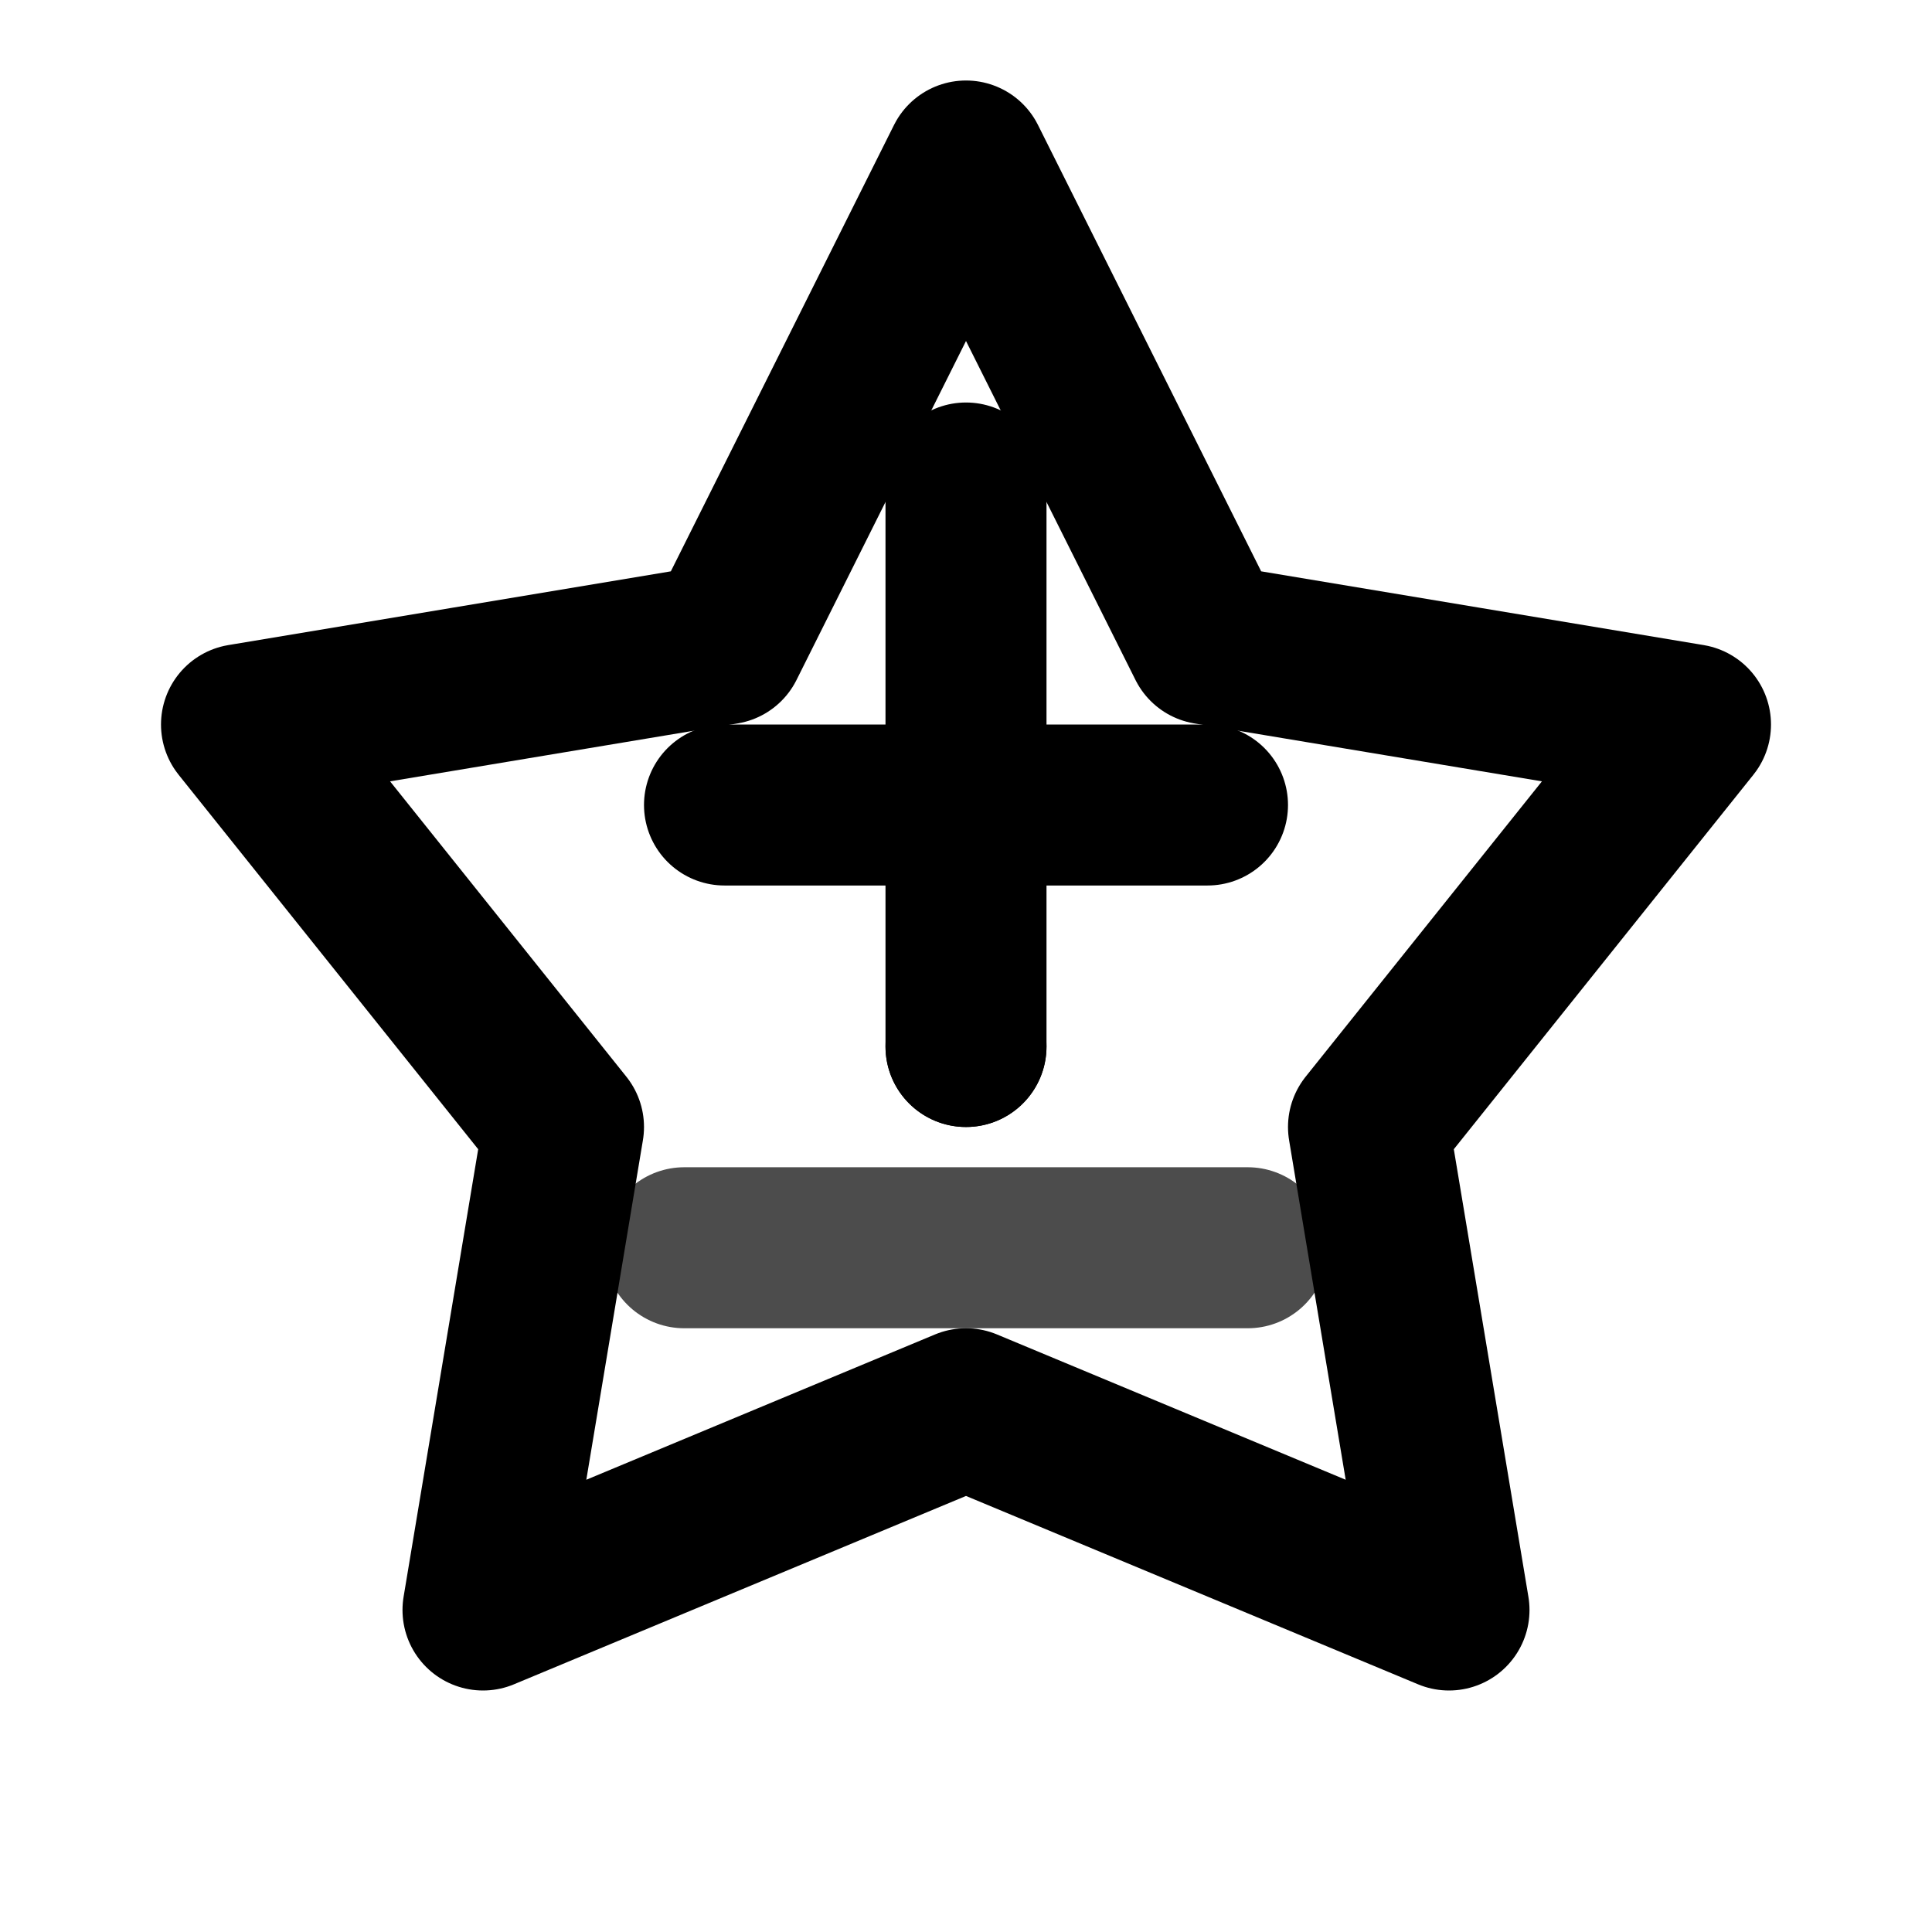
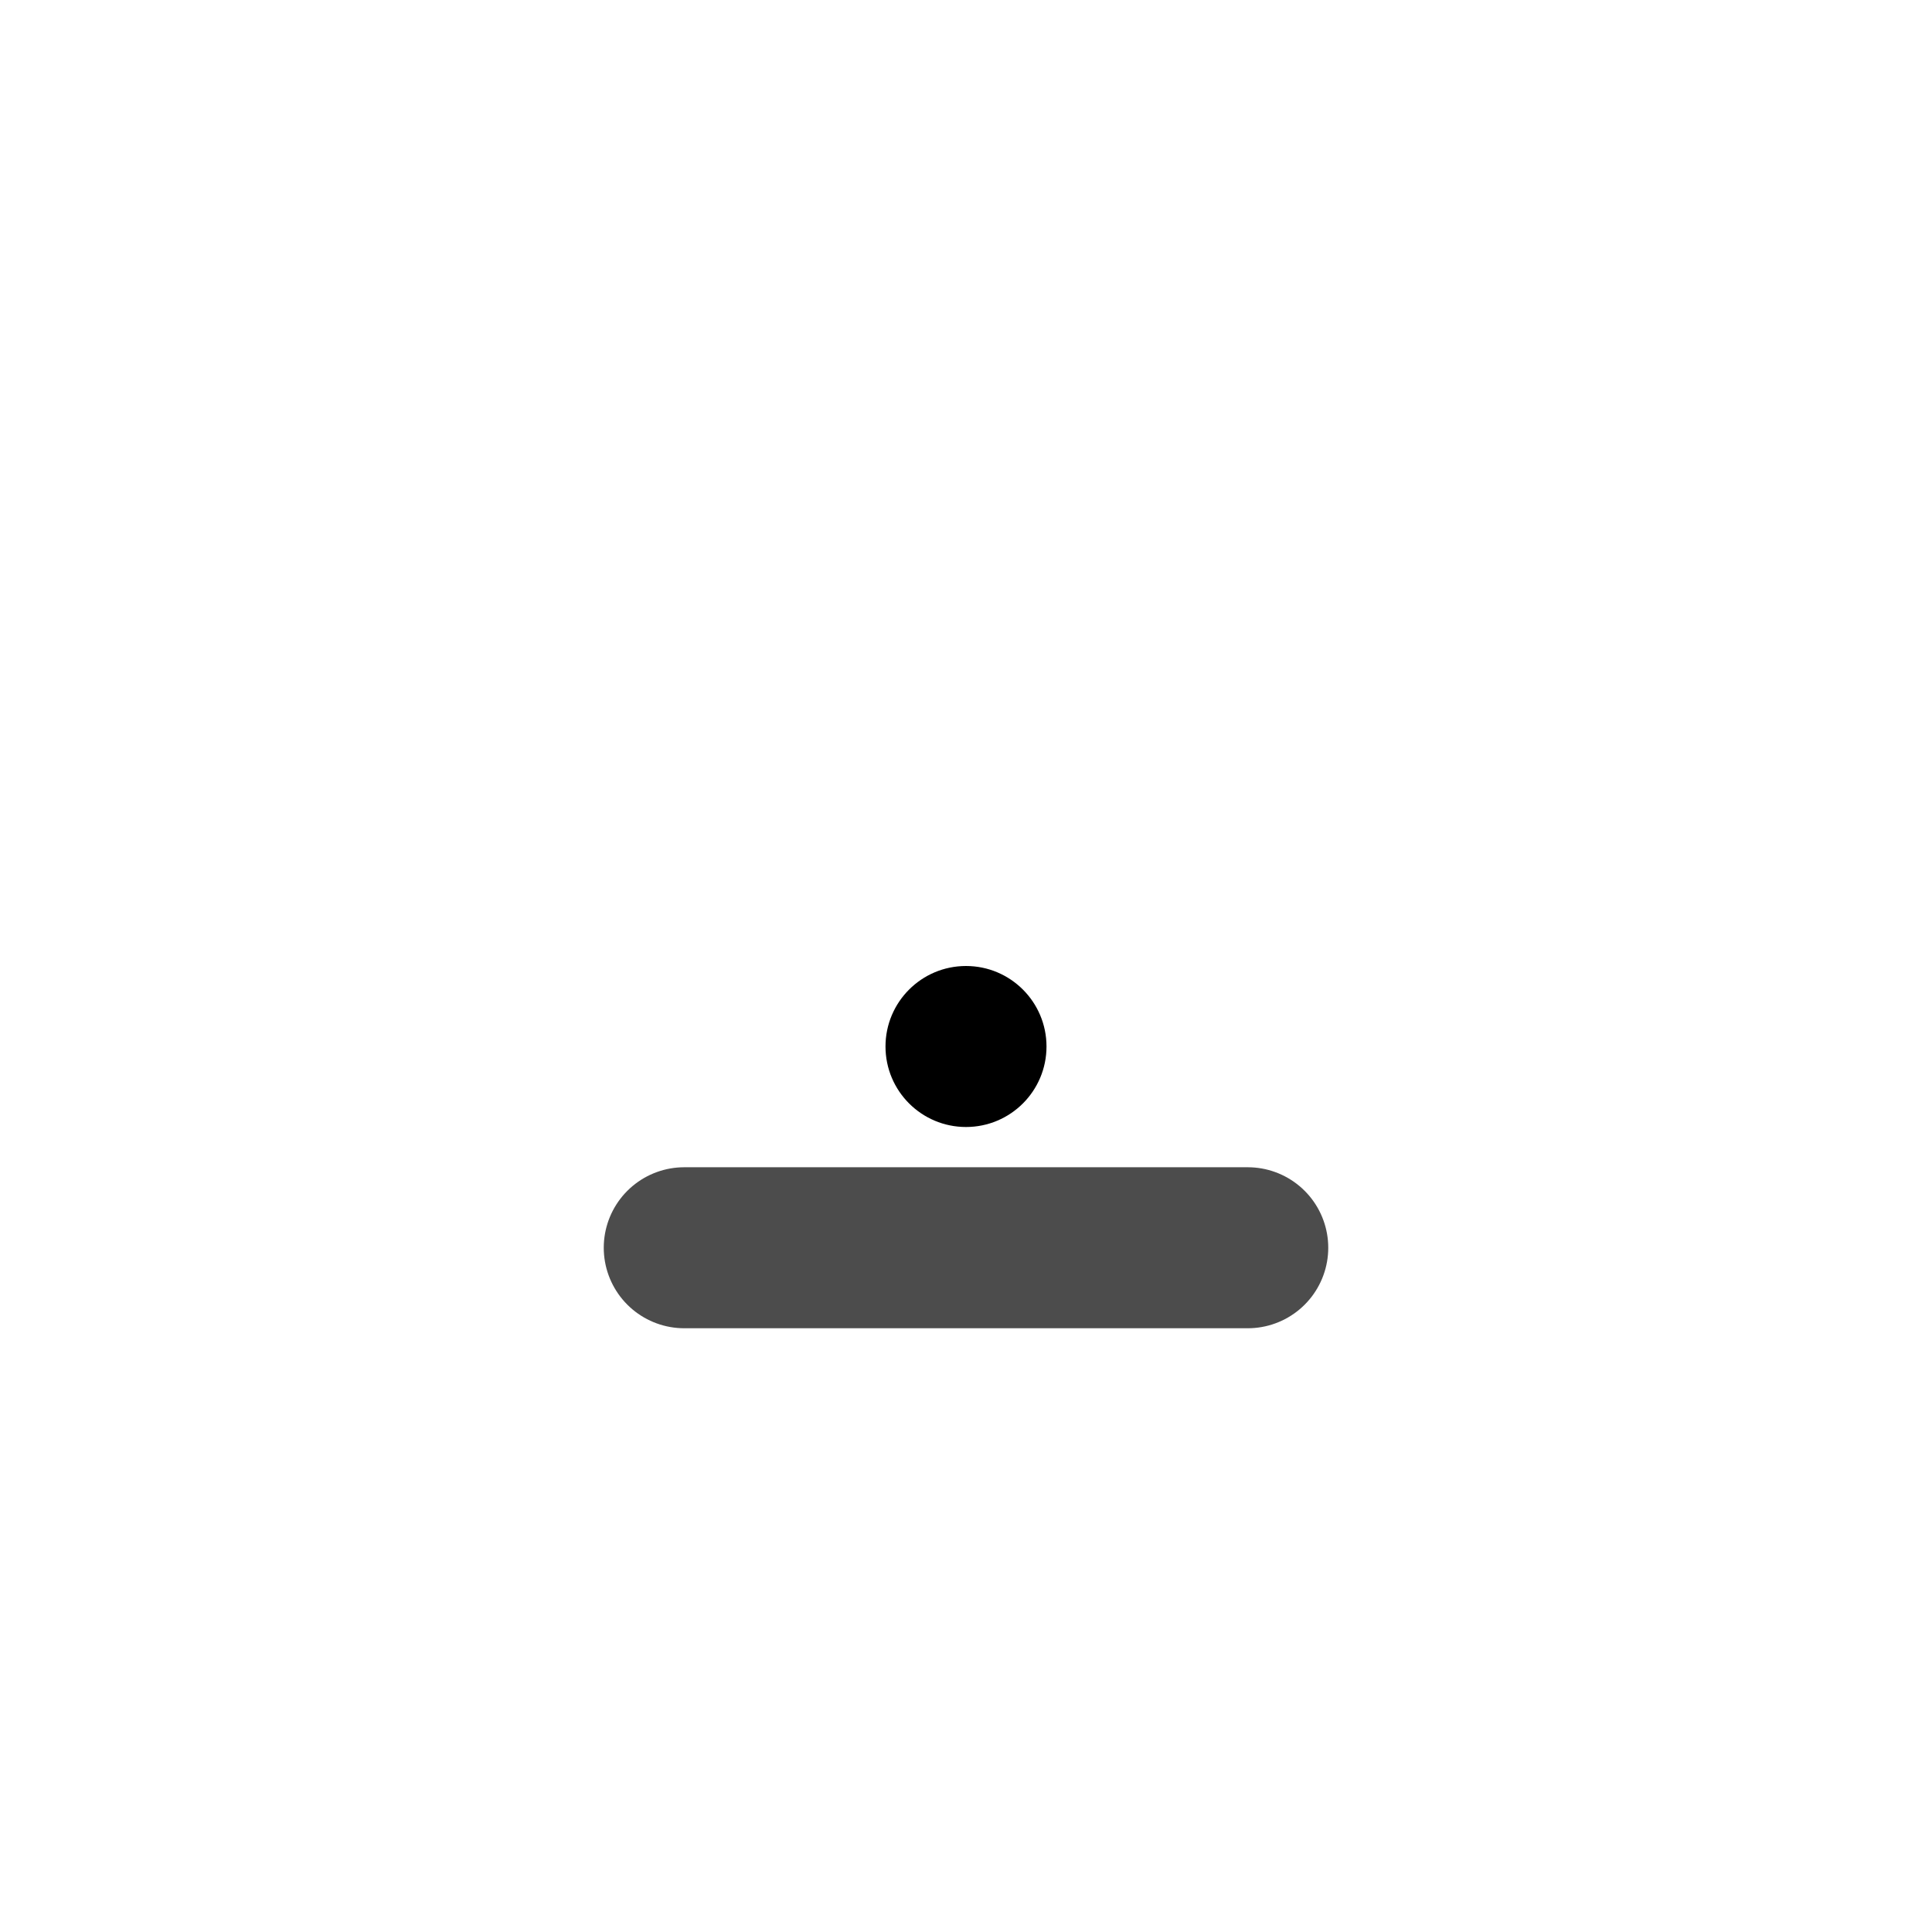
<svg xmlns="http://www.w3.org/2000/svg" width="24" height="24" viewBox="0 0 24 24" fill="none">
-   <path d="M12 2L15 8L21 9L17 14L18 20L12 17.5L6 20L7 14L3 9L9 8L12 2Z" stroke="currentColor" stroke-width="2" stroke-linejoin="round" />
-   <path d="M12 6V13M9 10H15" stroke="currentColor" stroke-width="2" stroke-linecap="round" />
  <path d="M8.5 15.5L15.5 15.5" stroke="currentColor" stroke-width="2" stroke-linecap="round" opacity="0.7" />
  <circle cx="12" cy="13" r="1" fill="currentColor" />
</svg>